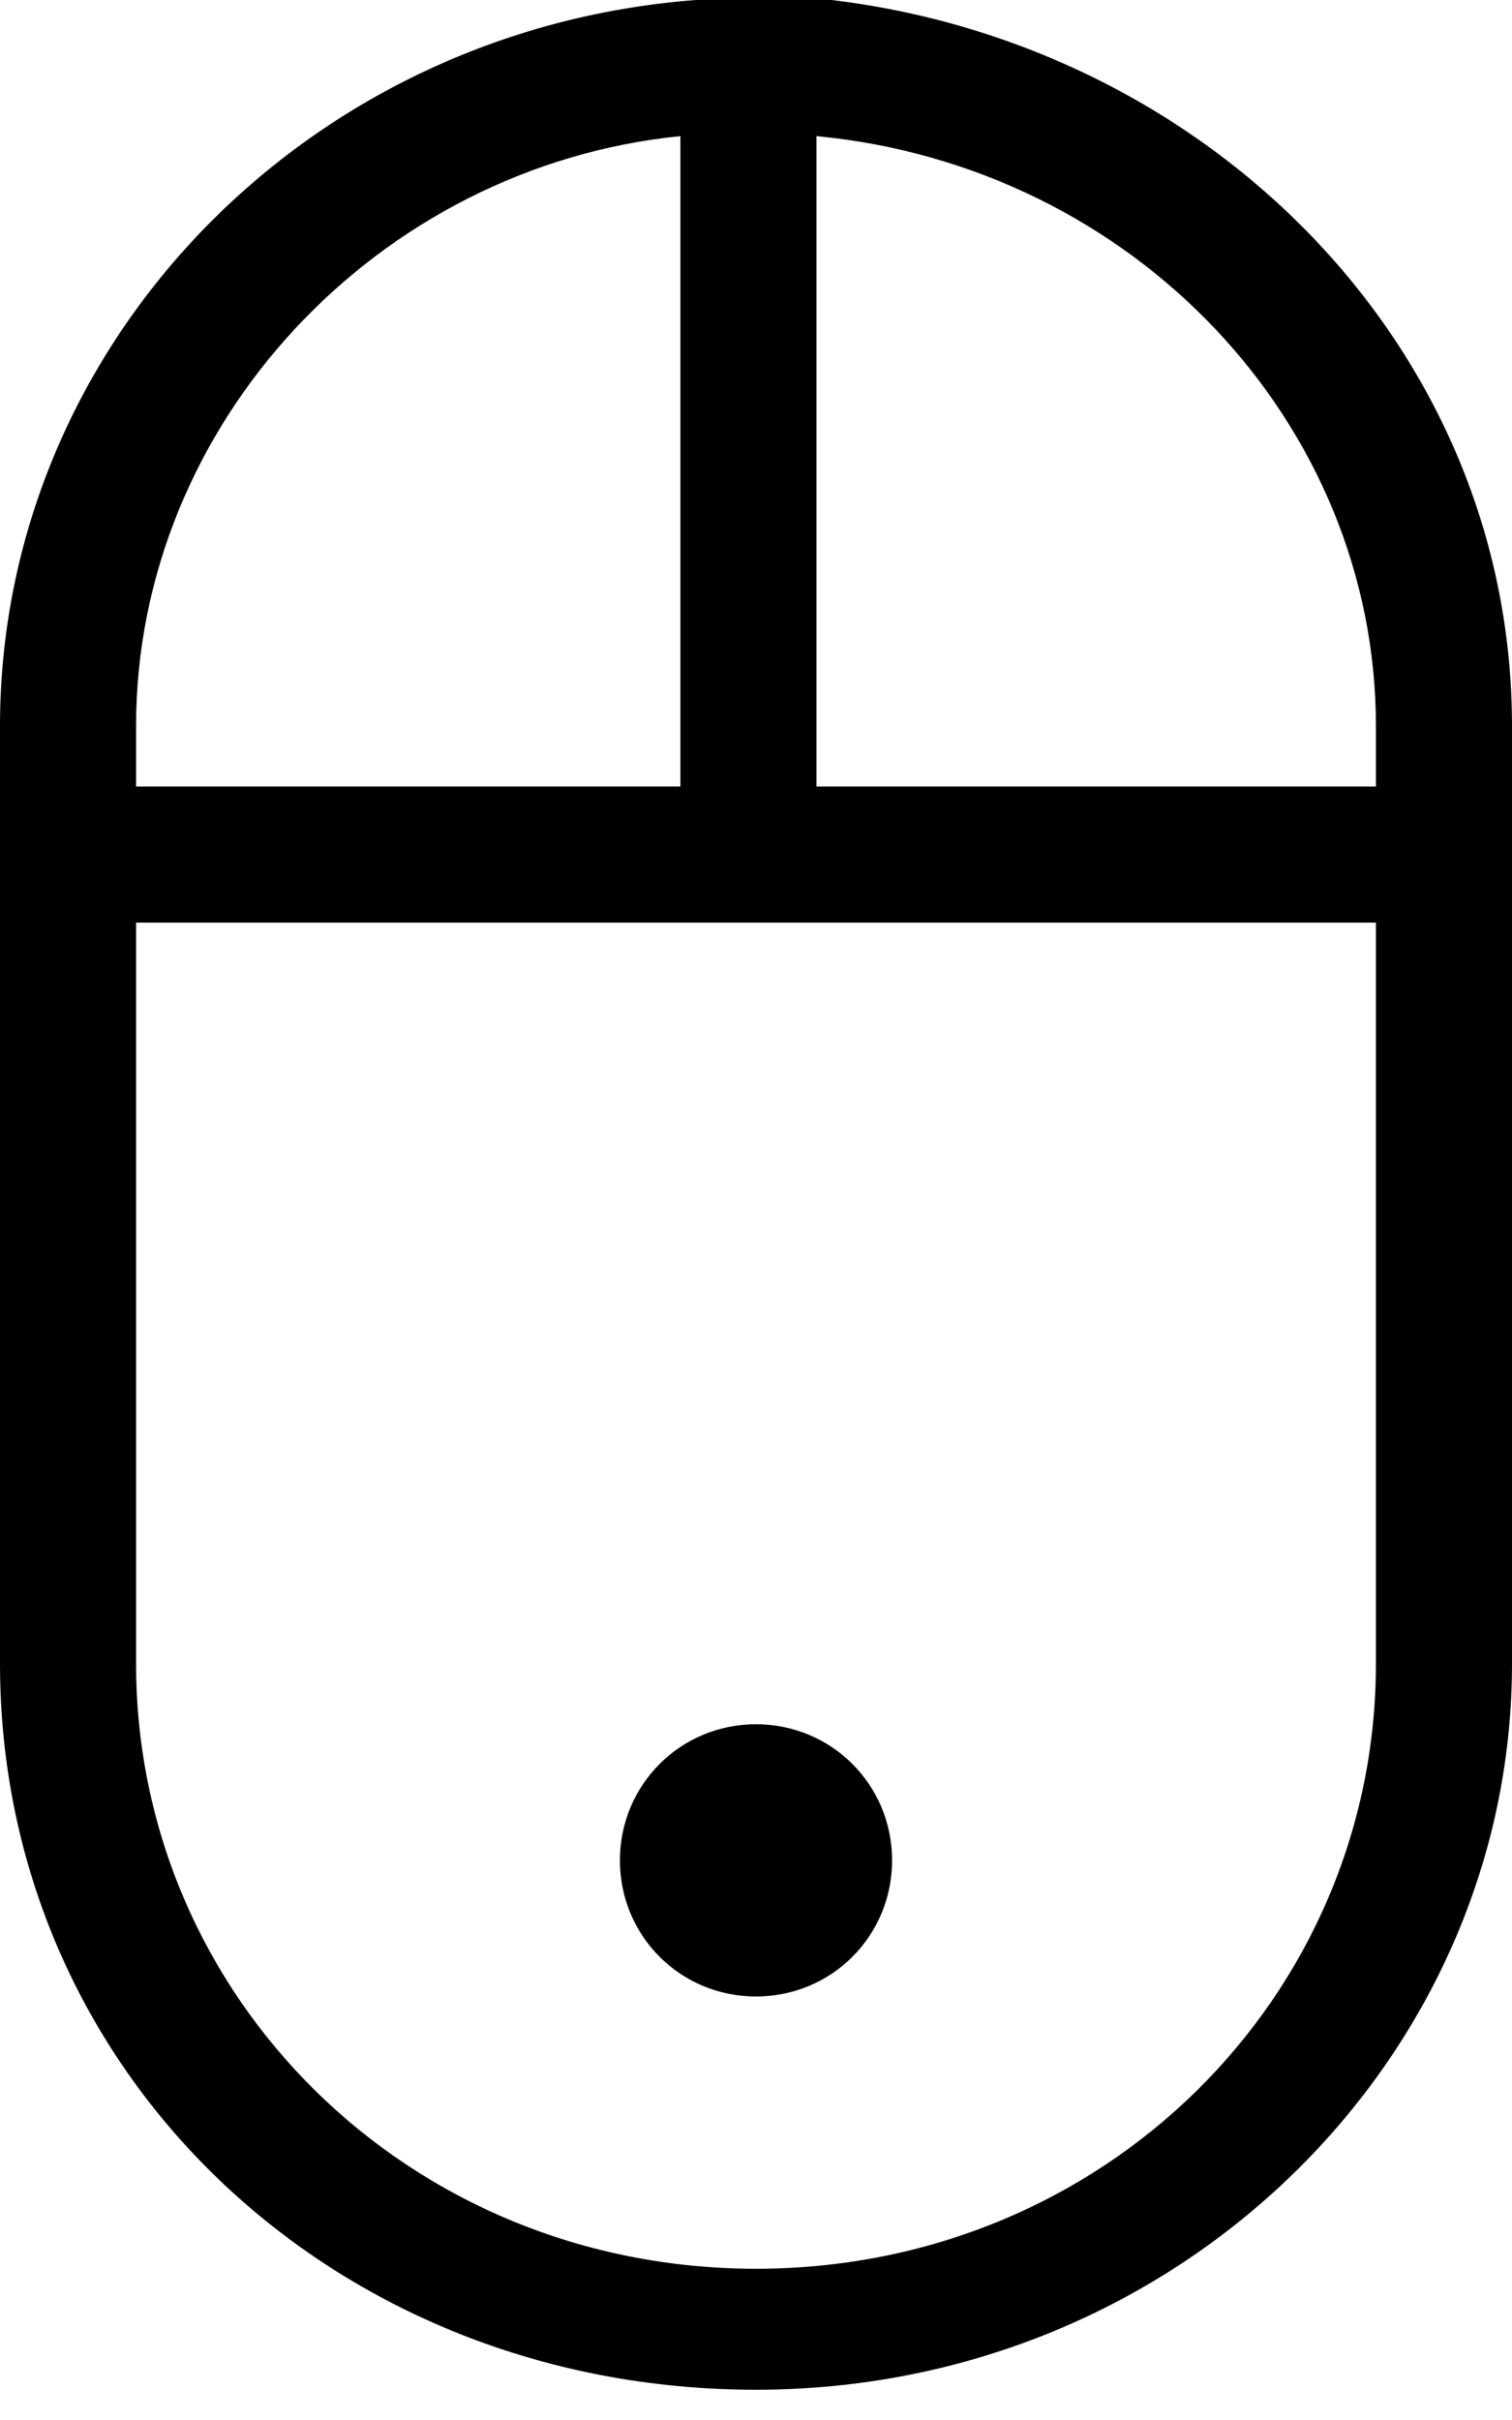
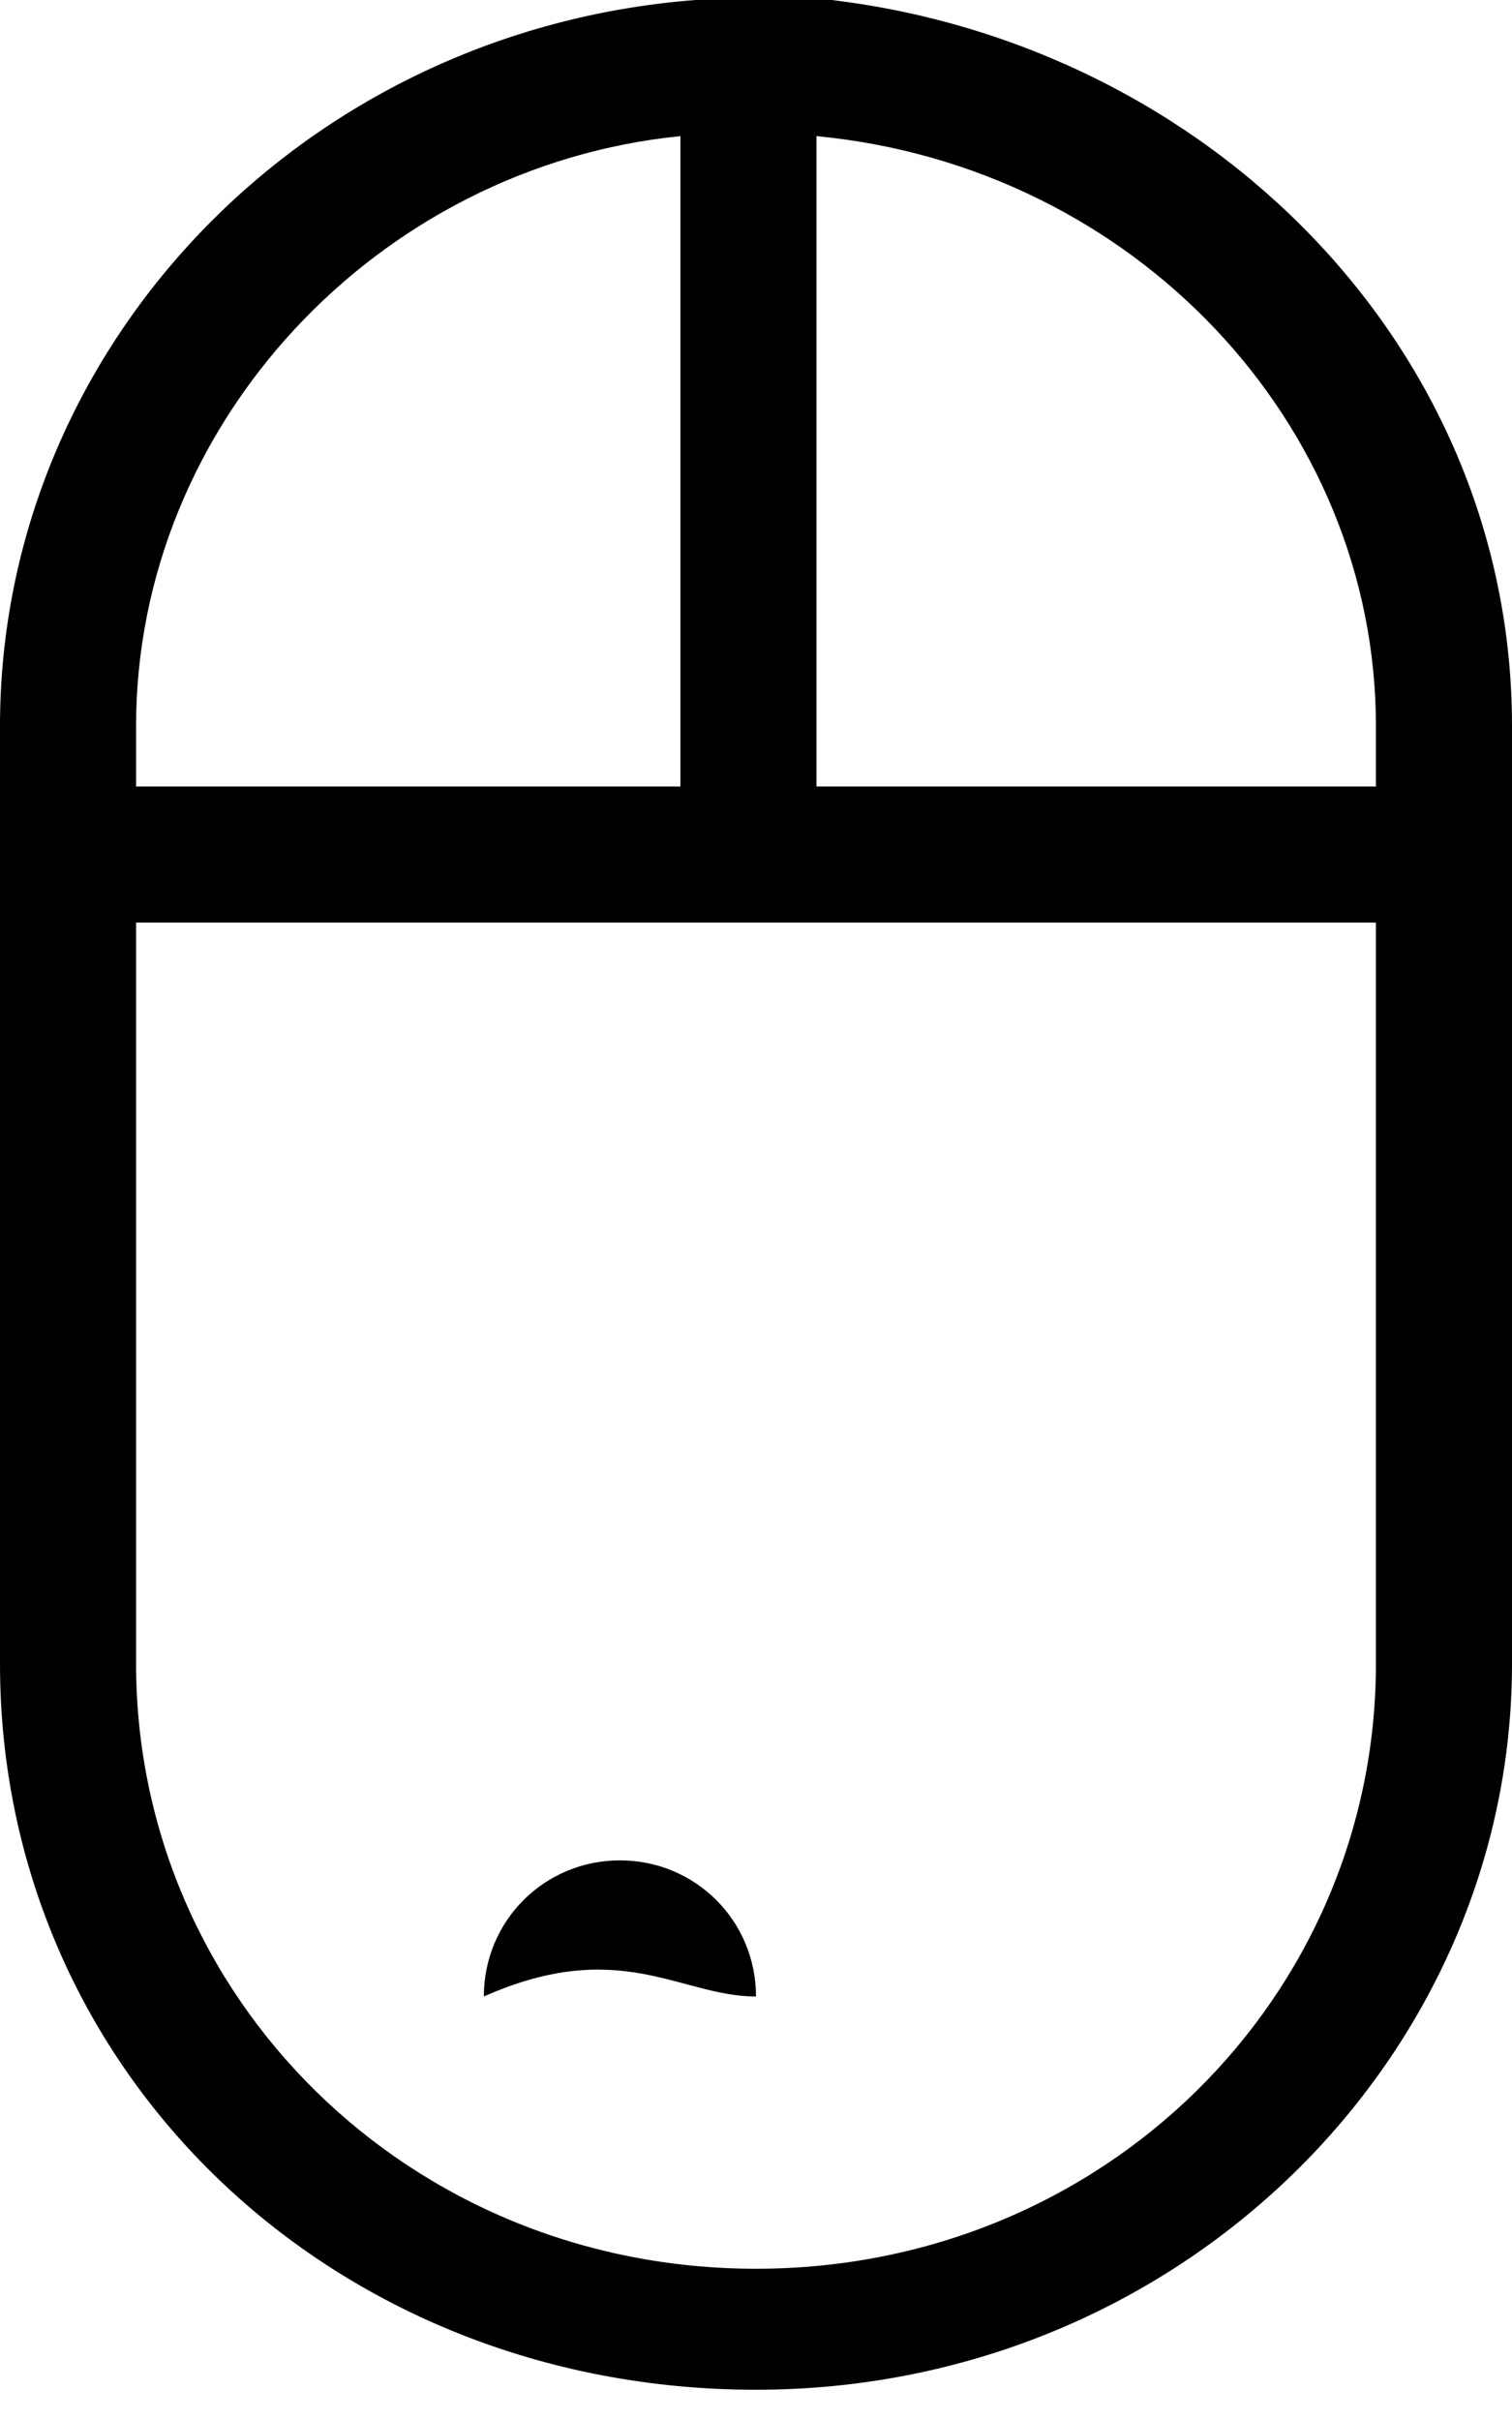
<svg xmlns="http://www.w3.org/2000/svg" version="1.1" id="Livello_1" x="0px" y="0px" viewBox="0 0 10 16" style="enable-background:new 0 0 10 16;" xml:space="preserve">
-   <path d="M5,13.2c0.5,0,0.9-0.4,0.9-0.9c0-0.5-0.4-0.9-0.9-0.9c-0.5,0-0.9,0.4-0.9,0.9C4.1,12.8,4.5,13.2,5,13.2 M4.6,0  C2,0.2,0,2.3,0,4.8V11c0,2.7,2.2,4.8,5,4.8c2.8,0,5-2.2,5-4.8V4.8C10,2.3,8,0.3,5.5,0 M9.1,11c0,2.2-1.8,4-4.1,4  c-2.3,0-4.1-1.8-4.1-4V6.1h8.2V11z M9.1,4.8v0.4H0.9V4.8c0-2,1.6-3.7,3.6-3.9v4.4h0.9V0.9C7.5,1.1,9.1,2.8,9.1,4.8" />
+   <path d="M5,13.2c0-0.5-0.4-0.9-0.9-0.9c-0.5,0-0.9,0.4-0.9,0.9C4.1,12.8,4.5,13.2,5,13.2 M4.6,0  C2,0.2,0,2.3,0,4.8V11c0,2.7,2.2,4.8,5,4.8c2.8,0,5-2.2,5-4.8V4.8C10,2.3,8,0.3,5.5,0 M9.1,11c0,2.2-1.8,4-4.1,4  c-2.3,0-4.1-1.8-4.1-4V6.1h8.2V11z M9.1,4.8v0.4H0.9V4.8c0-2,1.6-3.7,3.6-3.9v4.4h0.9V0.9C7.5,1.1,9.1,2.8,9.1,4.8" />
</svg>